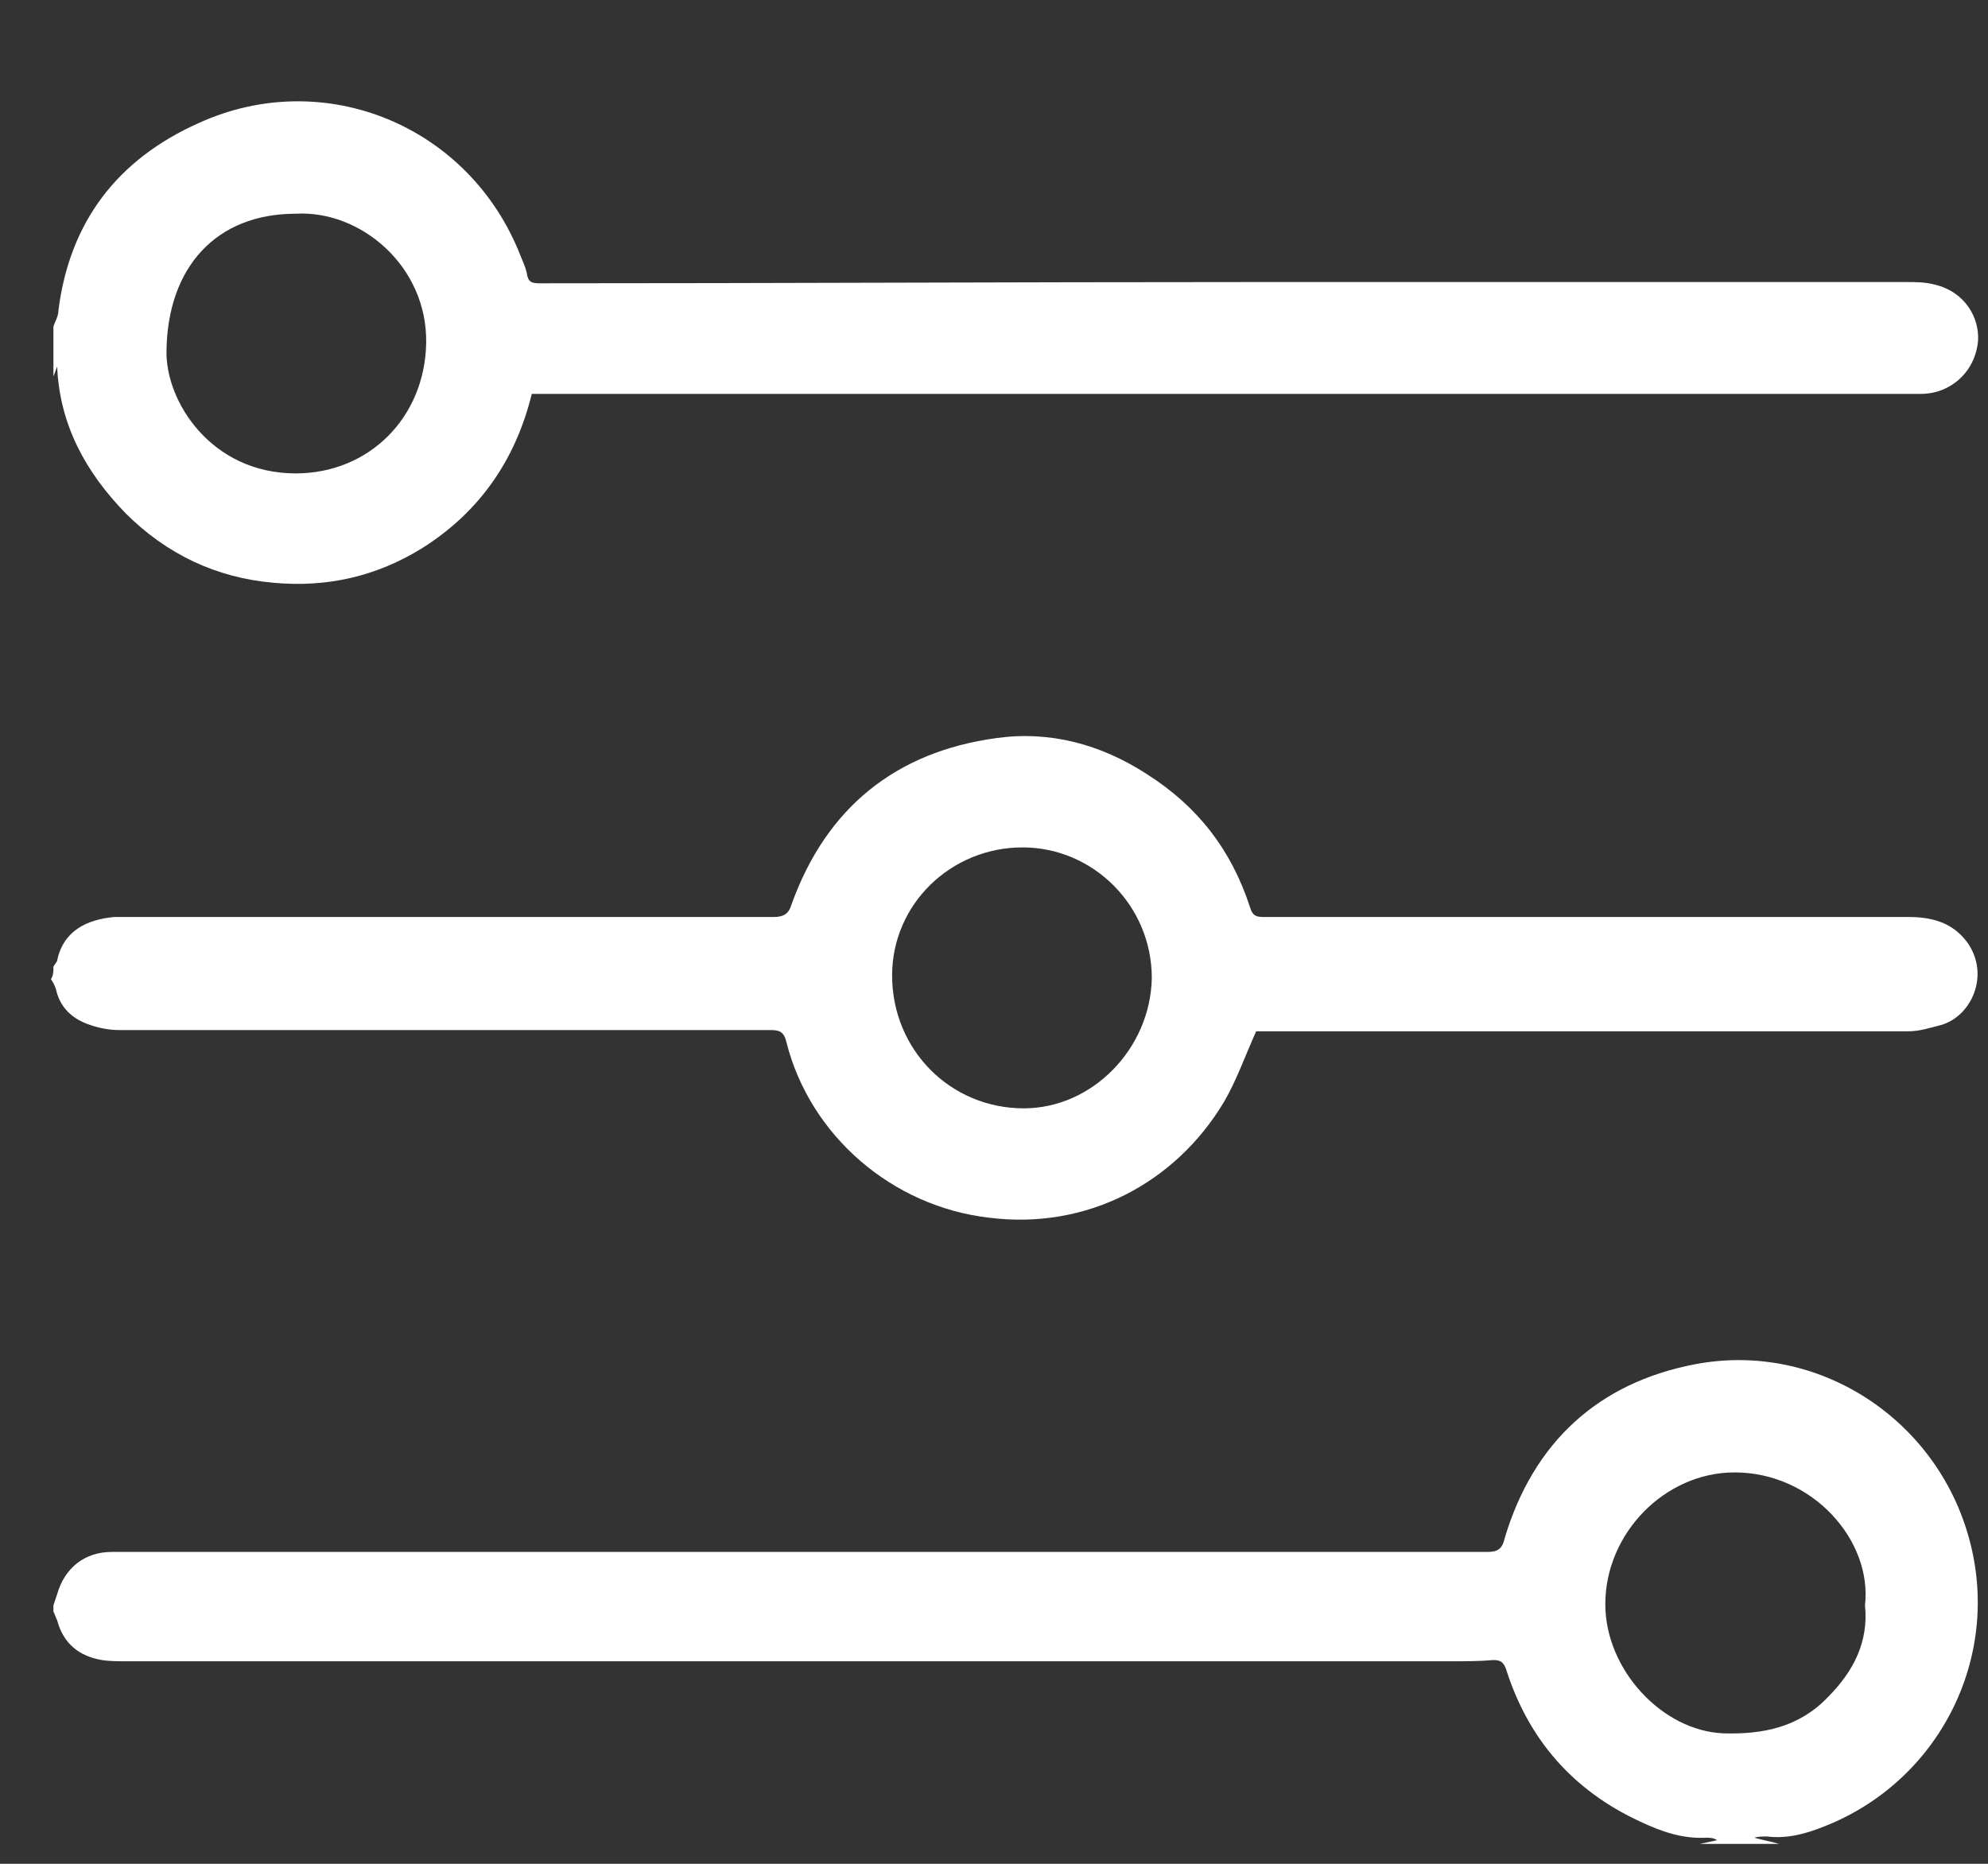
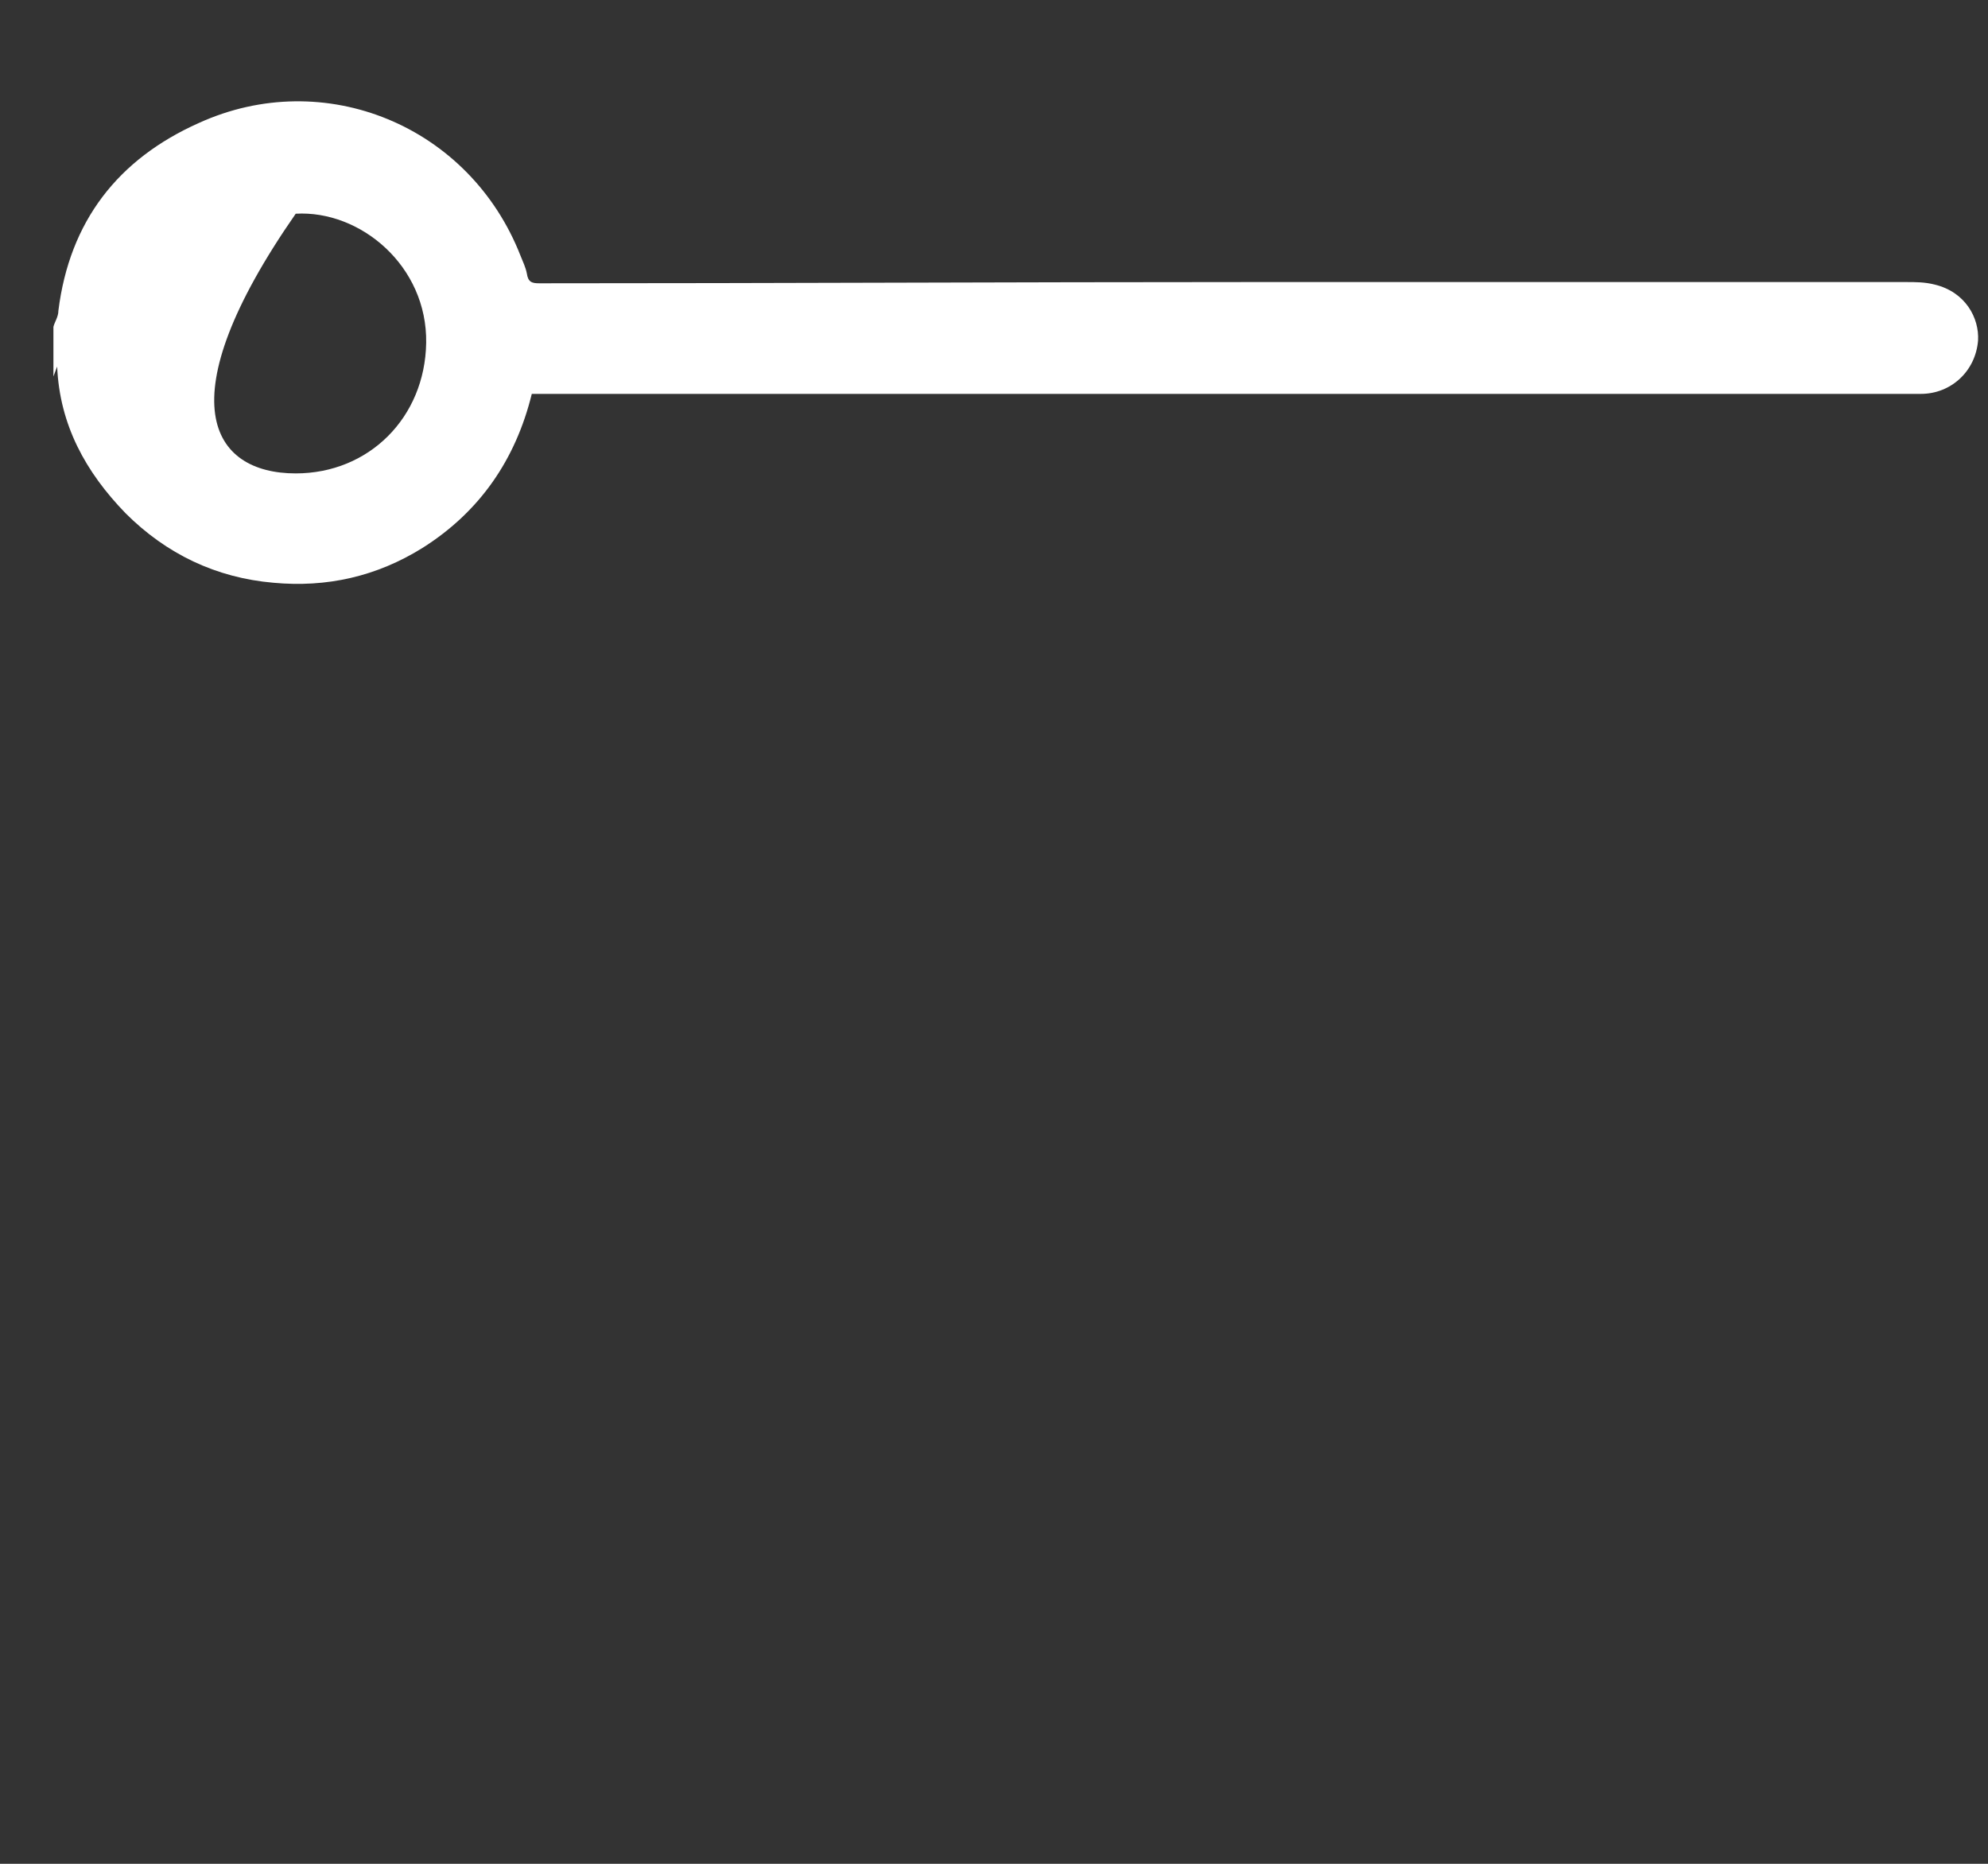
<svg xmlns="http://www.w3.org/2000/svg" width="16" height="15" viewBox="0 0 16 15" fill="none">
  <rect x="0" y="0" width="16" height="15" fill="#333333" stroke="none" />
-   <path d="M0.43 7.78C0.44 7.76 0.46 7.74 0.46 7.73C0.51 7.49 0.7 7.4 0.92 7.38C0.96 7.38 1 7.38 1.03 7.38C2.76 7.38 4.5 7.38 6.23 7.38C6.31 7.38 6.35 7.35 6.37 7.28C6.65 6.5 7.21 6.05 8.02 5.94C8.45 5.88 8.86 5.99 9.23 6.23C9.64 6.49 9.91 6.84 10.06 7.3C10.08 7.37 10.11 7.38 10.17 7.38C11.9 7.38 13.63 7.38 15.36 7.38C15.54 7.38 15.71 7.42 15.83 7.58C16.02 7.84 15.87 8.18 15.62 8.25C15.54 8.27 15.45 8.3 15.36 8.3C13.64 8.3 11.92 8.3 10.19 8.3C10.16 8.3 10.12 8.3 10.11 8.3C10.02 8.5 9.95 8.7 9.85 8.87C9.46 9.52 8.75 9.9 7.96 9.8C7.18 9.71 6.52 9.14 6.33 8.39C6.31 8.3 6.27 8.29 6.2 8.29C4.45 8.29 2.71 8.29 0.96 8.29C0.87 8.29 0.78 8.27 0.7 8.24C0.57 8.19 0.48 8.1 0.45 7.96C0.44 7.93 0.43 7.91 0.41 7.88C0.43 7.85 0.43 7.82 0.43 7.78ZM9.27 7.87C9.27 7.29 8.8 6.82 8.23 6.82C7.65 6.82 7.18 7.28 7.18 7.85C7.18 8.45 7.65 8.92 8.24 8.92C8.79 8.92 9.26 8.44 9.27 7.87Z" fill="white" />
-   <path d="M0.43 12.92C0.44 12.89 0.45 12.86 0.46 12.83C0.52 12.62 0.68 12.49 0.9 12.49C4.59 12.49 8.28 12.49 11.97 12.49C12.05 12.49 12.09 12.47 12.11 12.38C12.34 11.61 12.86 11.13 13.64 10.98C14.63 10.79 15.59 11.42 15.85 12.39C16.11 13.35 15.6 14.34 14.68 14.7C14.53 14.76 14.38 14.8 14.22 14.78C14.19 14.78 14.15 14.78 14.12 14.79C14.19 14.81 14.25 14.82 14.32 14.84C14.11 14.84 13.89 14.84 13.68 14.84C13.73 14.83 13.77 14.82 13.82 14.81C13.79 14.79 13.76 14.79 13.73 14.79C13.54 14.8 13.37 14.74 13.2 14.66C12.66 14.41 12.3 14 12.12 13.43C12.1 13.38 12.08 13.36 12.02 13.36C11.91 13.37 11.8 13.37 11.68 13.37C8.13 13.37 4.58 13.37 1.02 13.37C0.95 13.37 0.88 13.37 0.82 13.36C0.64 13.33 0.51 13.23 0.46 13.04C0.45 13.02 0.44 12.99 0.43 12.97C0.43 12.97 0.43 12.95 0.43 12.92ZM15.01 12.92C15.07 12.4 14.59 11.85 13.96 11.85C13.4 11.85 12.92 12.34 12.92 12.91C12.92 13.44 13.38 13.93 13.87 13.95C14.19 13.96 14.48 13.9 14.71 13.66C14.92 13.45 15.04 13.21 15.01 12.92Z" fill="white" />
-   <path d="M0.43 2.63C0.44 2.59 0.47 2.55 0.47 2.5C0.56 1.78 0.95 1.28 1.6 0.99C2.61 0.53 3.78 1.01 4.19 2.06C4.21 2.11 4.23 2.15 4.24 2.2C4.25 2.27 4.28 2.28 4.34 2.28C6.25 2.28 8.16 2.27 10.06 2.27C11.82 2.27 13.58 2.27 15.34 2.27C15.42 2.27 15.49 2.27 15.57 2.29C15.82 2.35 15.93 2.56 15.92 2.74C15.9 2.99 15.7 3.17 15.46 3.17C11.77 3.17 8.09 3.17 4.4 3.17C4.36 3.17 4.32 3.17 4.28 3.17C4.15 3.7 3.86 4.12 3.4 4.41C3.03 4.64 2.63 4.73 2.2 4.69C1.74 4.65 1.34 4.46 1.01 4.13C0.69 3.8 0.48 3.42 0.46 2.95C0.45 2.98 0.44 3 0.43 3.03C0.43 2.89 0.43 2.76 0.43 2.63ZM2.38 1.72C1.74 1.72 1.35 2.15 1.34 2.82C1.33 3.23 1.7 3.81 2.38 3.81C2.97 3.81 3.42 3.36 3.43 2.76C3.44 2.14 2.9 1.69 2.38 1.72Z" fill="white" />
+   <path d="M0.43 2.63C0.44 2.59 0.47 2.55 0.47 2.5C0.56 1.78 0.95 1.28 1.6 0.99C2.61 0.53 3.78 1.01 4.19 2.06C4.21 2.11 4.23 2.15 4.24 2.2C4.25 2.27 4.28 2.28 4.34 2.28C6.25 2.28 8.16 2.27 10.06 2.27C11.82 2.27 13.58 2.27 15.34 2.27C15.42 2.27 15.49 2.27 15.57 2.29C15.82 2.35 15.93 2.56 15.92 2.74C15.9 2.99 15.7 3.17 15.46 3.17C11.77 3.17 8.09 3.17 4.4 3.17C4.36 3.17 4.32 3.17 4.28 3.17C4.15 3.7 3.86 4.12 3.4 4.41C3.03 4.64 2.63 4.73 2.2 4.69C1.74 4.65 1.34 4.46 1.01 4.13C0.69 3.8 0.48 3.42 0.46 2.95C0.45 2.98 0.44 3 0.43 3.03C0.43 2.89 0.43 2.76 0.43 2.63ZM2.38 1.72C1.33 3.23 1.7 3.81 2.38 3.81C2.97 3.81 3.42 3.36 3.43 2.76C3.44 2.14 2.9 1.69 2.38 1.72Z" fill="white" />
</svg>